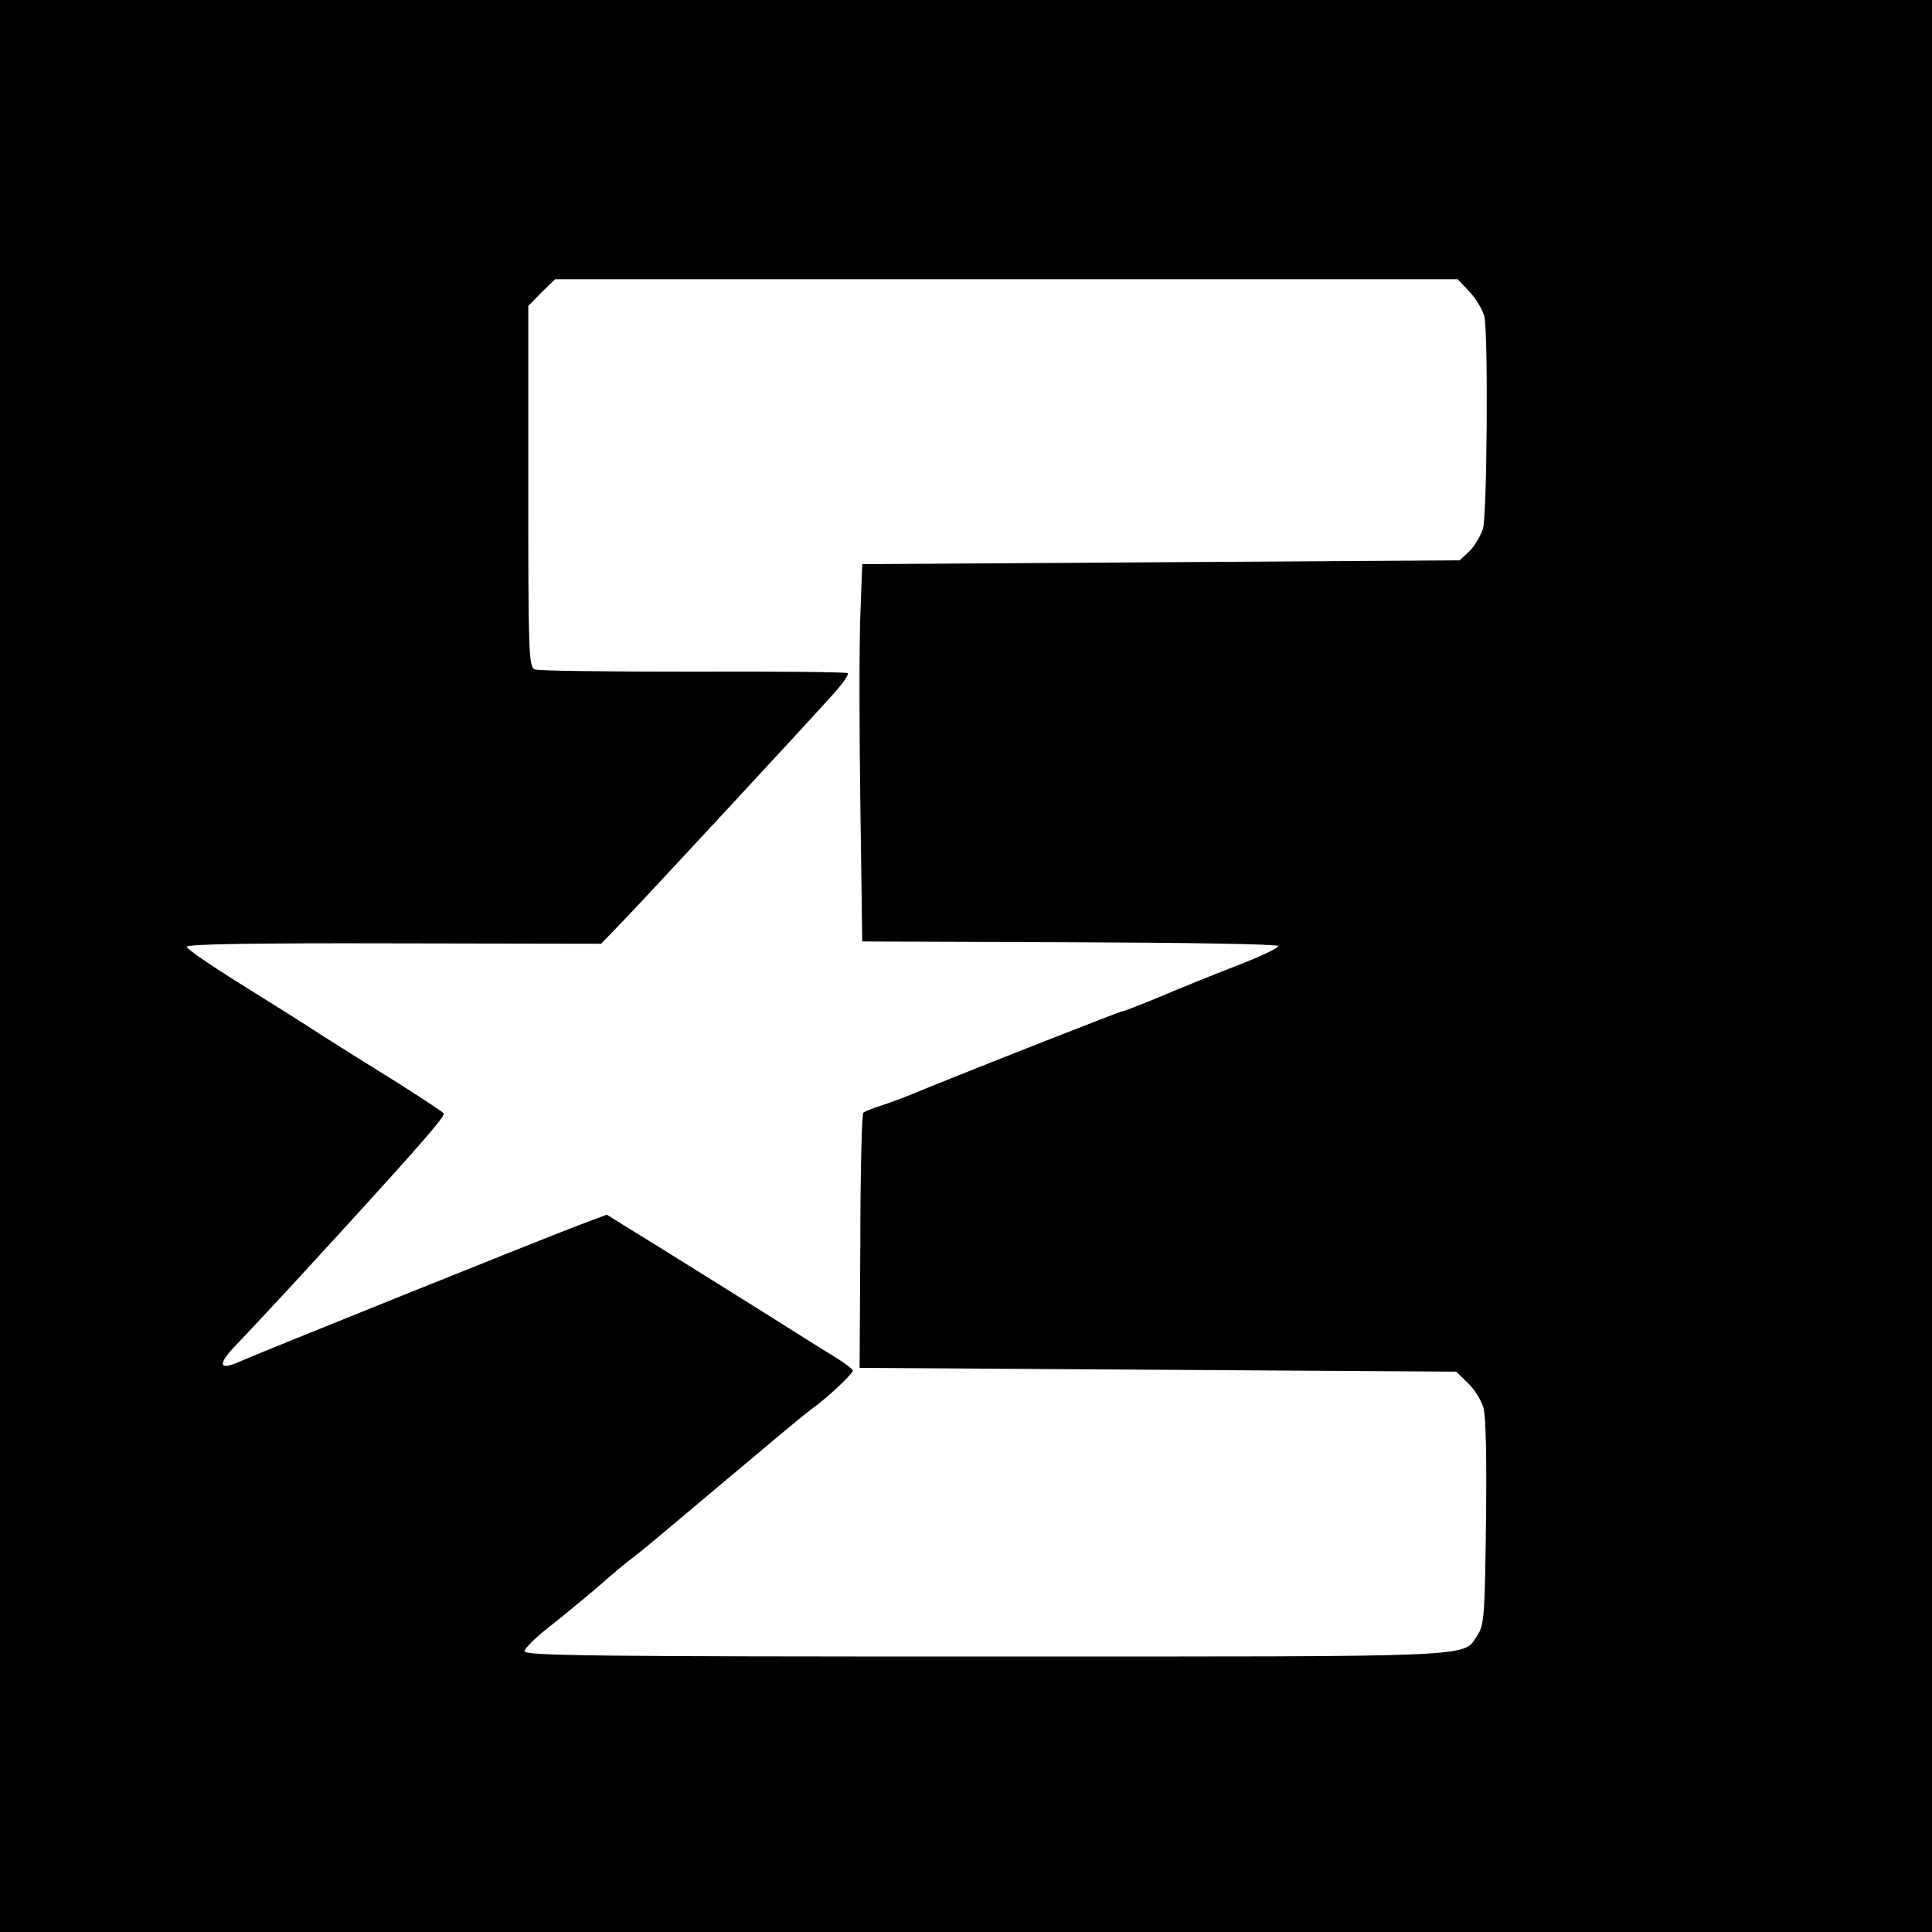
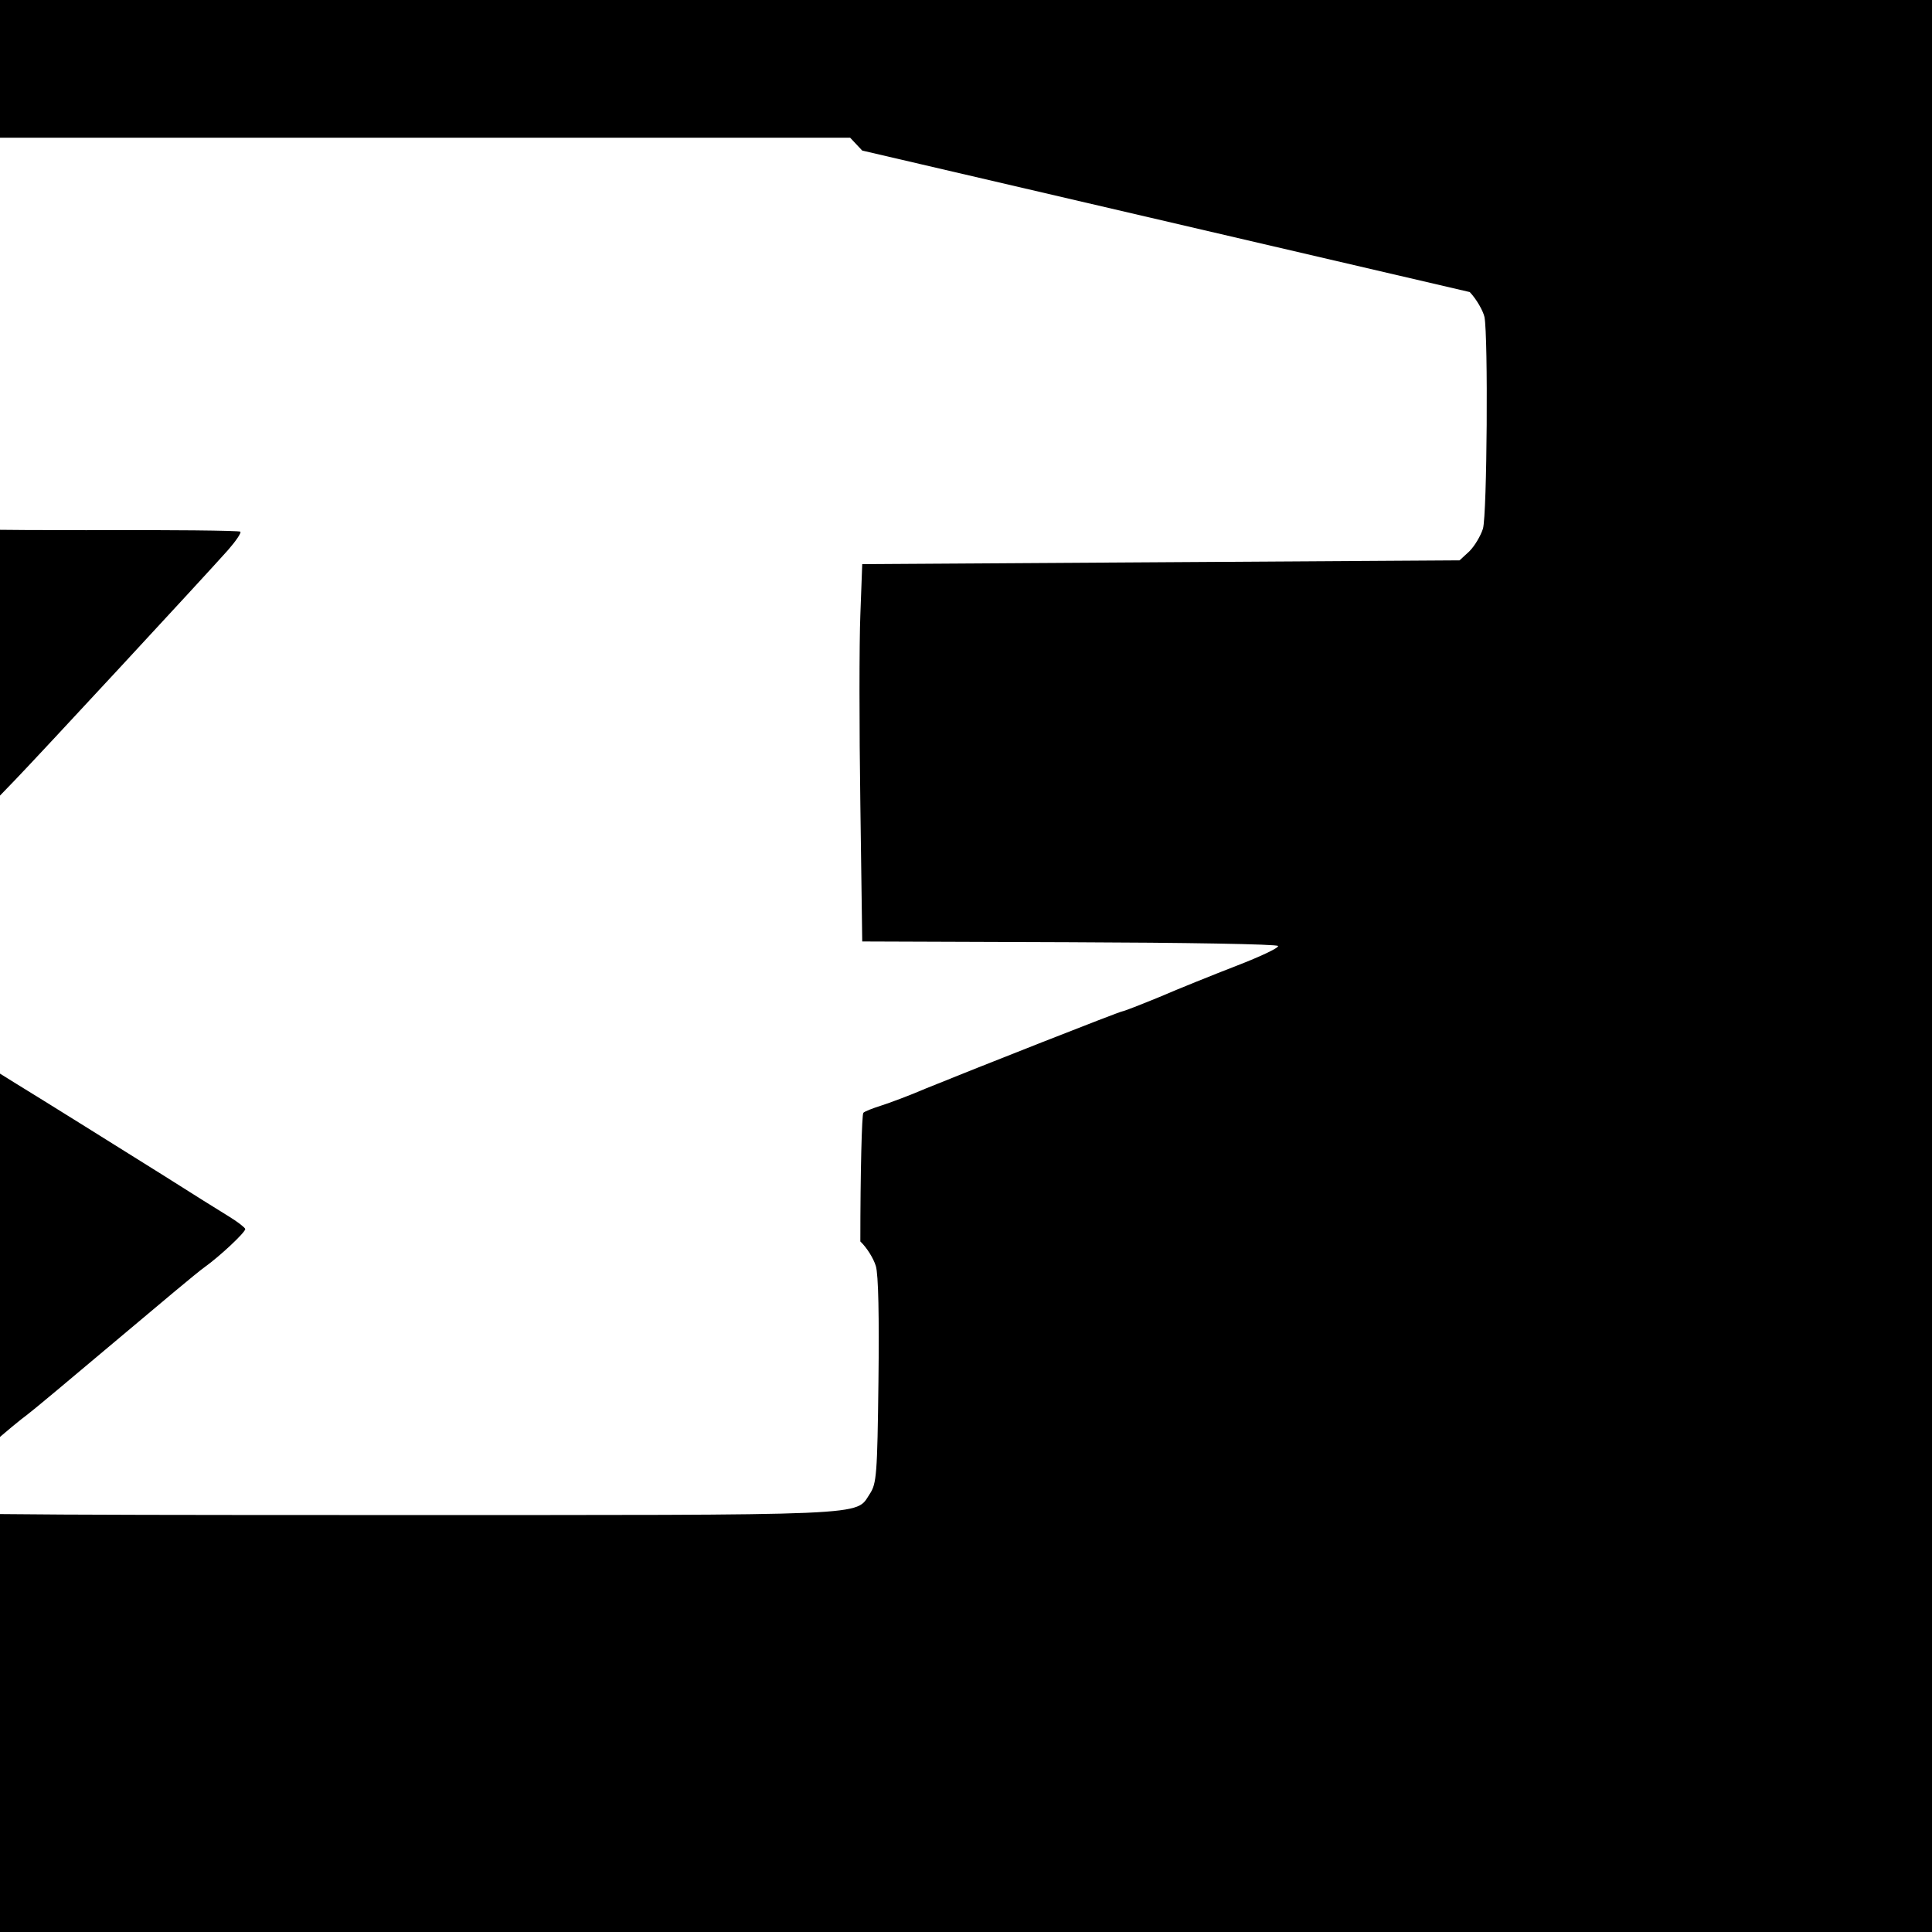
<svg xmlns="http://www.w3.org/2000/svg" version="1.0" width="512pt" height="512pt" viewBox="0 0 512 512" preserveAspectRatio="xMidYMid meet">
  <g transform="translate(0,512) scale(0.1,-0.1)" fill="#000000" stroke="none">
-     <path d="M0 2560 l0 -2560 2560 0 2560 0 0 2560 0 2560 -2560 0 -2560 0 0 -2560z m3895 1786 c18 -19 35 -49 39 -66 10 -52 7 -522 -4 -561 -6 -19 -22 -46 -36 -60 l-26 -24 -791 -5 -792 -5 -5 -135 c-3 -74 -3 -299 0 -500 l5 -365 550 -2 c302 -1 551 -5 552 -10 2 -5 -47 -28 -109 -52 -62 -24 -154 -61 -205 -83 -51 -21 -95 -38 -98 -38 -7 0 -392 -152 -520 -204 -44 -19 -98 -39 -120 -46 -22 -7 -43 -15 -47 -19 -4 -3 -8 -157 -8 -341 l-2 -335 791 -5 790 -5 31 -30 c17 -16 35 -45 41 -65 7 -22 9 -136 7 -305 -3 -248 -5 -272 -23 -299 -39 -59 23 -56 -1305 -56 -1019 0 -1220 2 -1220 14 0 7 28 35 62 62 35 27 94 76 133 109 38 34 82 70 96 80 15 11 120 99 234 195 114 96 220 185 236 196 42 30 109 93 109 102 -1 4 -20 19 -43 33 -23 14 -103 64 -177 111 -139 87 -307 192 -387 241 l-45 28 -77 -29 c-108 -41 -850 -340 -888 -357 -64 -30 -70 -13 -15 43 20 21 84 89 142 152 309 336 411 451 406 459 -3 5 -59 41 -123 82 -65 40 -154 96 -198 124 -44 29 -143 91 -220 139 -77 48 -140 91 -140 97 0 7 178 10 549 9 l549 -1 56 58 c60 62 500 537 565 610 21 24 36 46 33 49 -3 3 -187 5 -409 4 -223 0 -412 2 -421 6 -16 6 -17 48 -17 485 l0 478 35 36 36 35 1196 0 1196 0 32 -34z" />
+     <path d="M0 2560 l0 -2560 2560 0 2560 0 0 2560 0 2560 -2560 0 -2560 0 0 -2560z m3895 1786 c18 -19 35 -49 39 -66 10 -52 7 -522 -4 -561 -6 -19 -22 -46 -36 -60 l-26 -24 -791 -5 -792 -5 -5 -135 c-3 -74 -3 -299 0 -500 l5 -365 550 -2 c302 -1 551 -5 552 -10 2 -5 -47 -28 -109 -52 -62 -24 -154 -61 -205 -83 -51 -21 -95 -38 -98 -38 -7 0 -392 -152 -520 -204 -44 -19 -98 -39 -120 -46 -22 -7 -43 -15 -47 -19 -4 -3 -8 -157 -8 -341 c17 -16 35 -45 41 -65 7 -22 9 -136 7 -305 -3 -248 -5 -272 -23 -299 -39 -59 23 -56 -1305 -56 -1019 0 -1220 2 -1220 14 0 7 28 35 62 62 35 27 94 76 133 109 38 34 82 70 96 80 15 11 120 99 234 195 114 96 220 185 236 196 42 30 109 93 109 102 -1 4 -20 19 -43 33 -23 14 -103 64 -177 111 -139 87 -307 192 -387 241 l-45 28 -77 -29 c-108 -41 -850 -340 -888 -357 -64 -30 -70 -13 -15 43 20 21 84 89 142 152 309 336 411 451 406 459 -3 5 -59 41 -123 82 -65 40 -154 96 -198 124 -44 29 -143 91 -220 139 -77 48 -140 91 -140 97 0 7 178 10 549 9 l549 -1 56 58 c60 62 500 537 565 610 21 24 36 46 33 49 -3 3 -187 5 -409 4 -223 0 -412 2 -421 6 -16 6 -17 48 -17 485 l0 478 35 36 36 35 1196 0 1196 0 32 -34z" />
  </g>
</svg>